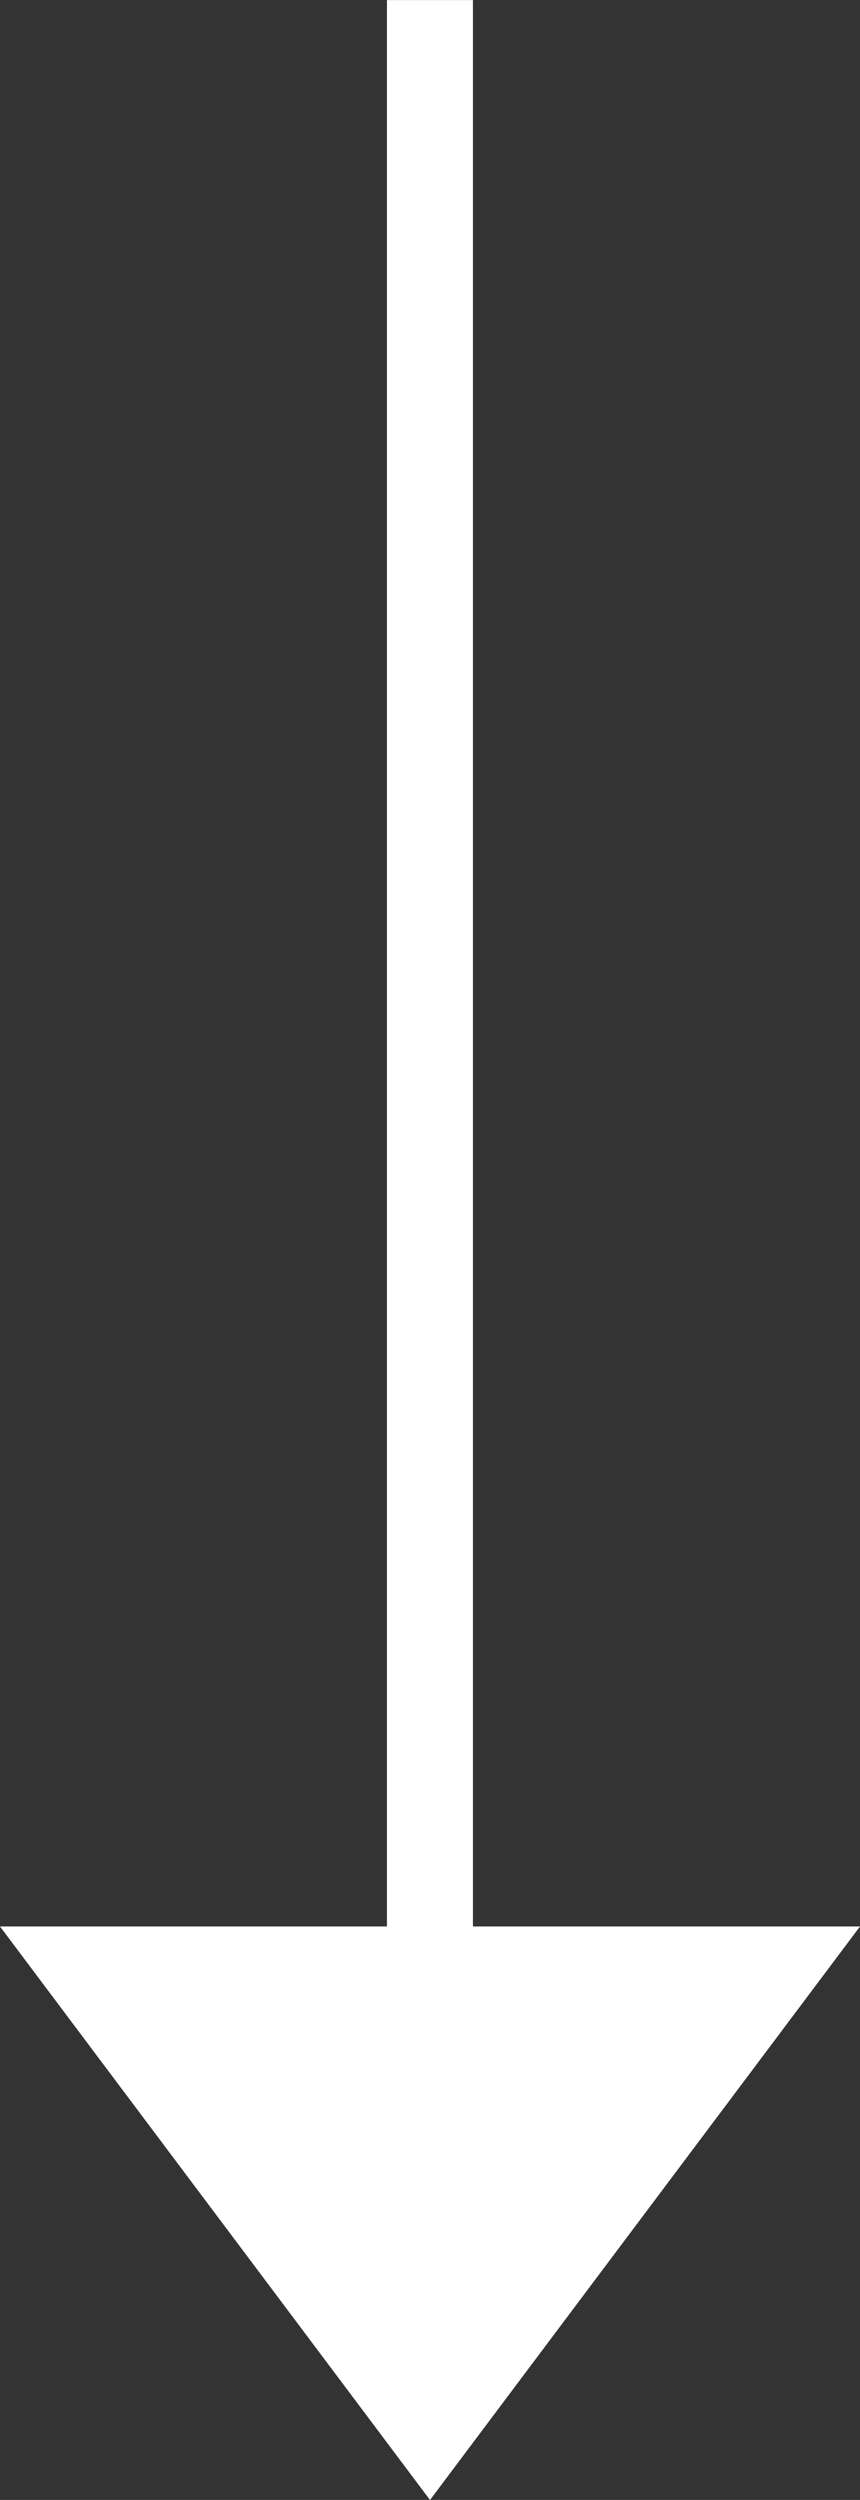
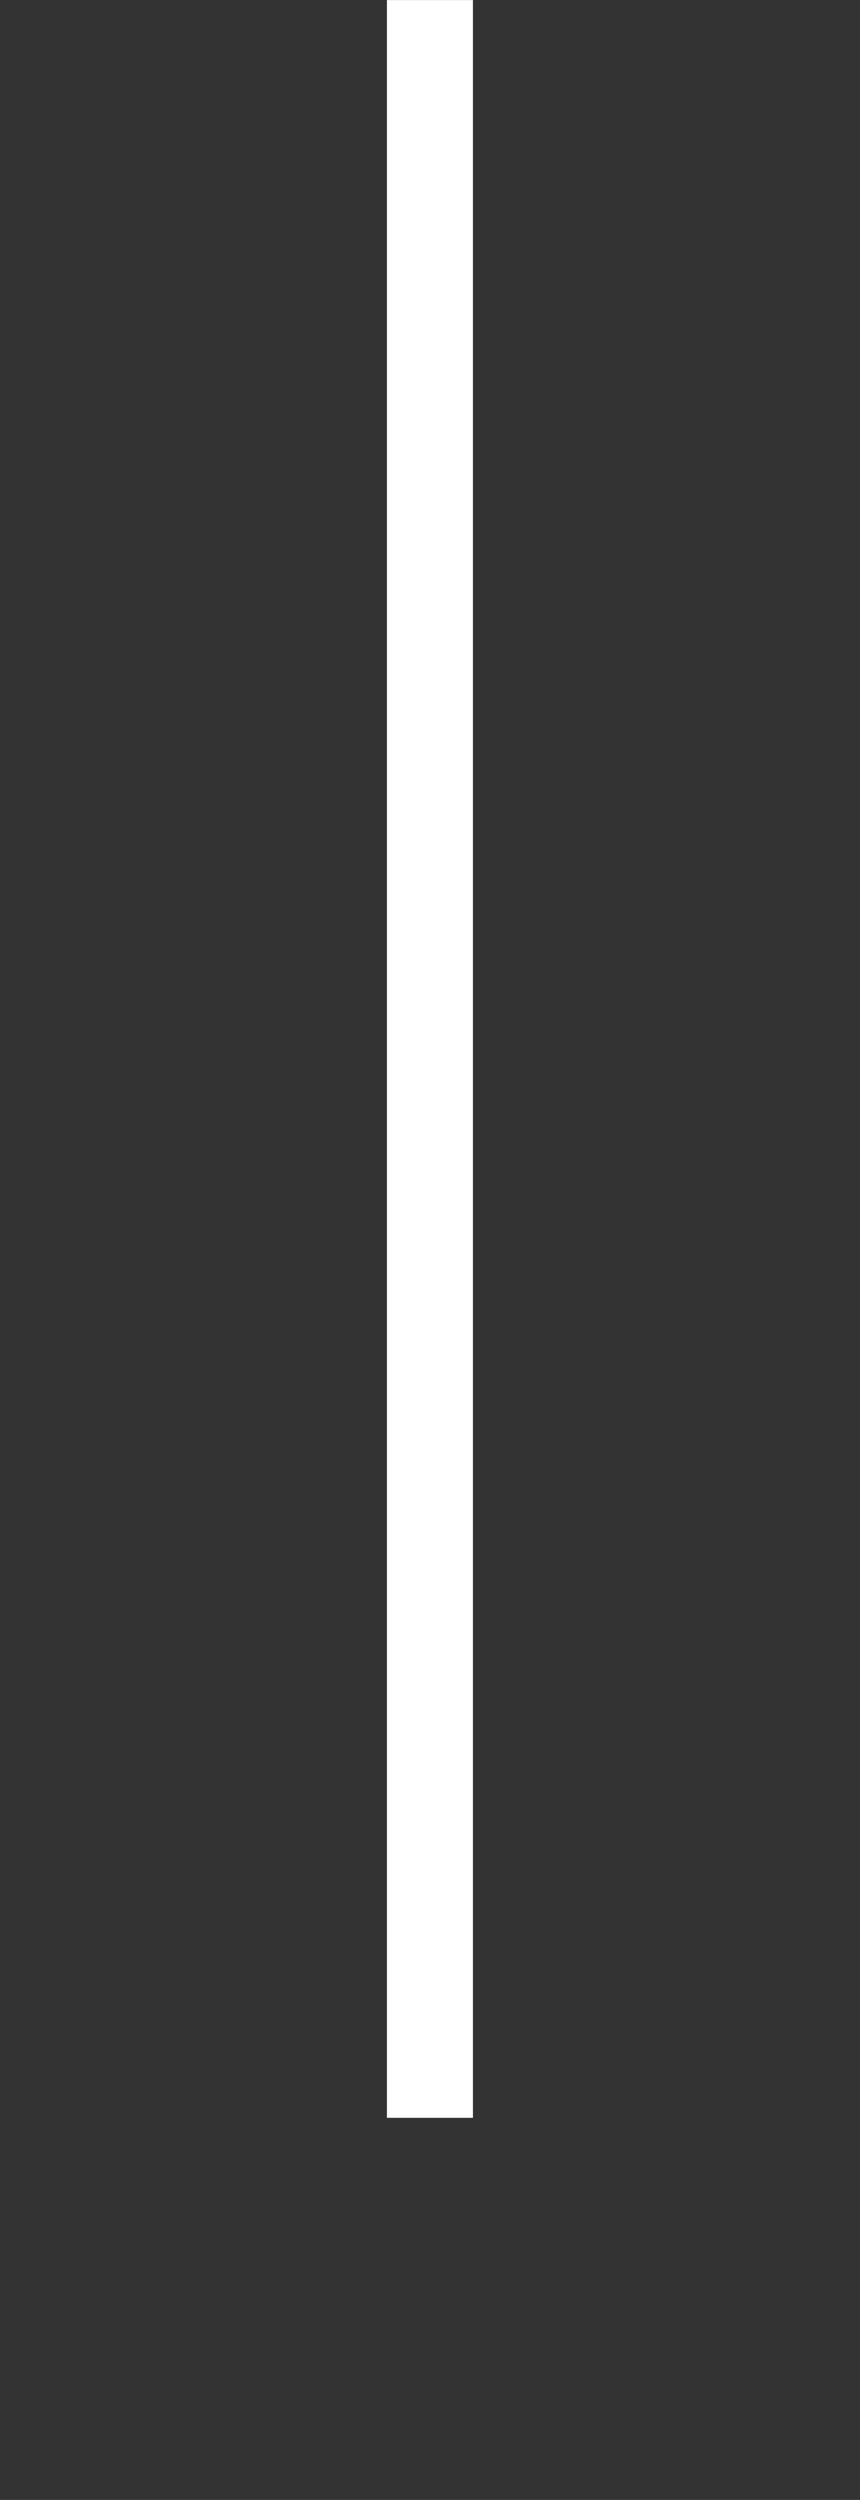
<svg xmlns="http://www.w3.org/2000/svg" width="12" height="34.871" viewBox="0 0 12 34.871">
  <rect x="0" y="0" width="12" height="34.871" fill="#333333" stroke="none" />
  <g id="Gruppe_3174" data-name="Gruppe 3174" transform="translate(-201.125 -821.435)">
-     <path id="Polygon_1" data-name="Polygon 1" d="M6,0l6,8H0Z" transform="translate(213.125 856.307) rotate(180)" fill="#fff" />
    <path id="Pfad_3098" data-name="Pfad 3098" d="M2194,815.491v-29.54" transform="translate(-1986.876 35.485)" fill="none" stroke="#fff" stroke-width="1.2" />
  </g>
</svg>